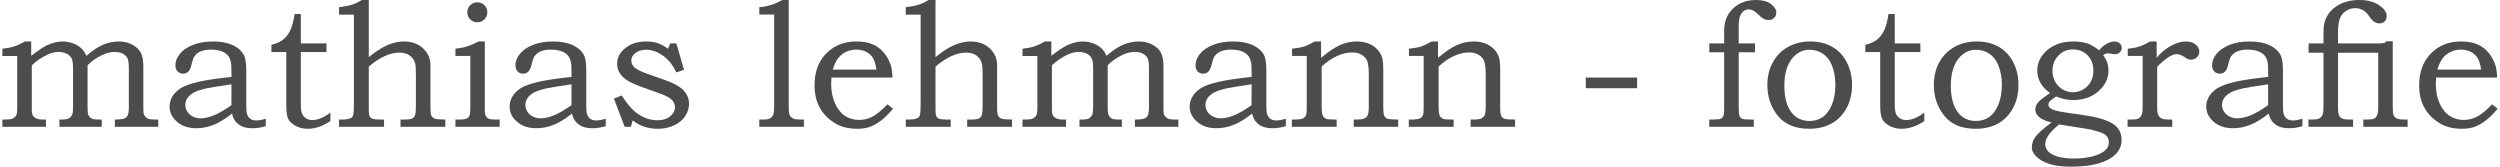
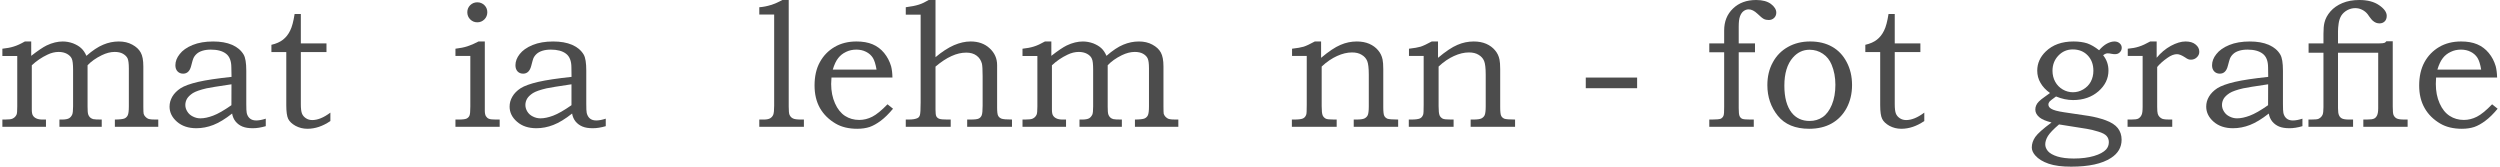
<svg xmlns="http://www.w3.org/2000/svg" xml:space="preserve" width="390px" height="26px" version="1.1" style="shape-rendering:geometricPrecision; text-rendering:geometricPrecision; image-rendering:optimizeQuality; fill-rule:evenodd; clip-rule:evenodd" viewBox="0 0 390 26">
  <defs>
    <style type="text/css">
   
    .fil0 {fill:#4C4C4C;fill-rule:nonzero}
   
  </style>
  </defs>
  <g id="Ebene_x0020_1">
    <path class="fil0" d="M0.37 8.73l0 -1.13c0.68,-0.07 1.27,-0.18 1.77,-0.34 0.51,-0.15 1.09,-0.42 1.74,-0.79l0.99 0 0 2.24c1.03,-0.8 1.83,-1.34 2.4,-1.62 0.88,-0.42 1.72,-0.62 2.52,-0.62 0.55,0 1.08,0.1 1.61,0.29 0.52,0.21 0.94,0.45 1.26,0.75 0.32,0.29 0.6,0.69 0.82,1.2 0.94,-0.83 1.82,-1.41 2.62,-1.74 0.8,-0.34 1.61,-0.5 2.44,-0.5 0.79,0 1.49,0.16 2.09,0.49 0.61,0.33 1.05,0.73 1.32,1.23 0.28,0.49 0.41,1.21 0.41,2.17l0 6.25c0,0.65 0.02,1.03 0.05,1.14 0.04,0.17 0.14,0.33 0.29,0.48 0.14,0.16 0.31,0.26 0.5,0.33 0.19,0.06 0.54,0.09 1.05,0.09l0.44 0 0 1.13 -6.77 0 0 -1.13c0.77,-0.01 1.27,-0.07 1.5,-0.17 0.23,-0.1 0.4,-0.27 0.51,-0.5 0.11,-0.24 0.17,-0.69 0.17,-1.37l0 -5.95c0,-0.75 -0.07,-1.27 -0.2,-1.56 -0.14,-0.28 -0.38,-0.52 -0.73,-0.72 -0.34,-0.19 -0.77,-0.28 -1.29,-0.28 -0.63,0 -1.3,0.17 -2,0.51 -0.94,0.46 -1.68,0.99 -2.22,1.57l0 6.43c0,0.61 0.03,1.02 0.09,1.21 0.06,0.19 0.15,0.35 0.29,0.49 0.15,0.13 0.31,0.22 0.49,0.27 0.19,0.05 0.63,0.07 1.34,0.07l0 1.13 -6.6 0 0 -1.13 0.37 0c0.52,0 0.89,-0.07 1.11,-0.19 0.22,-0.12 0.39,-0.32 0.51,-0.58 0.09,-0.2 0.14,-0.63 0.14,-1.27l0 -5.74c0,-0.85 -0.07,-1.42 -0.2,-1.71 -0.13,-0.3 -0.38,-0.55 -0.75,-0.76 -0.37,-0.2 -0.8,-0.3 -1.3,-0.3 -0.58,0 -1.17,0.14 -1.76,0.43 -0.89,0.42 -1.7,0.97 -2.43,1.65l0 6.92c0,0.42 0.05,0.72 0.17,0.91 0.11,0.19 0.29,0.35 0.53,0.46 0.25,0.12 0.58,0.18 1.01,0.18l0.5 0 0 1.13 -6.8 0 0 -1.13 0.36 0c0.63,0 1.04,-0.05 1.23,-0.15 0.29,-0.13 0.5,-0.35 0.63,-0.64 0.07,-0.16 0.1,-0.58 0.1,-1.25l0 -7.88 -2.32 0z" />
    <path id="1" class="fil0" d="M36.12 11.99l-0.03 -1.47c0,-1 -0.28,-1.72 -0.83,-2.14 -0.56,-0.43 -1.35,-0.64 -2.37,-0.64 -0.5,0 -0.94,0.06 -1.32,0.18 -0.38,0.12 -0.69,0.29 -0.91,0.5 -0.23,0.21 -0.4,0.45 -0.51,0.72 -0.05,0.1 -0.16,0.47 -0.33,1.14 -0.2,0.81 -0.62,1.21 -1.25,1.21 -0.36,0 -0.65,-0.12 -0.87,-0.35 -0.23,-0.24 -0.34,-0.56 -0.34,-0.96 0,-0.6 0.22,-1.18 0.67,-1.74 0.43,-0.57 1.11,-1.05 2.01,-1.42 0.91,-0.37 1.98,-0.55 3.21,-0.55 1.15,0 2.14,0.17 2.95,0.52 0.82,0.36 1.42,0.87 1.81,1.53 0.27,0.46 0.41,1.29 0.41,2.5l0 5.18c0,0.73 0.02,1.21 0.07,1.43 0.09,0.39 0.27,0.67 0.52,0.87 0.24,0.19 0.56,0.29 0.96,0.29 0.41,0 0.91,-0.09 1.49,-0.28l0 1.17c-0.76,0.22 -1.42,0.32 -2.02,0.32 -0.64,0 -1.18,-0.08 -1.62,-0.26 -0.44,-0.18 -0.79,-0.45 -1.07,-0.79 -0.28,-0.35 -0.46,-0.76 -0.54,-1.24 -1.08,0.85 -2.06,1.44 -2.93,1.78 -0.87,0.34 -1.76,0.51 -2.65,0.51 -1.23,0 -2.24,-0.33 -3.02,-1.01 -0.77,-0.67 -1.16,-1.46 -1.16,-2.36 0,-0.55 0.15,-1.07 0.43,-1.56 0.29,-0.49 0.72,-0.93 1.3,-1.31 0.58,-0.37 1.5,-0.7 2.74,-0.99 1.25,-0.29 2.98,-0.54 5.2,-0.78zm-0.01 1.16c-2.1,0.31 -3.4,0.52 -3.9,0.63 -0.99,0.23 -1.69,0.48 -2.12,0.74 -0.42,0.28 -0.73,0.57 -0.91,0.87 -0.18,0.31 -0.27,0.64 -0.27,0.99 0,0.35 0.1,0.69 0.31,1.02 0.2,0.33 0.49,0.59 0.86,0.77 0.37,0.19 0.76,0.29 1.18,0.29 0.59,0 1.25,-0.14 1.99,-0.42 0.75,-0.28 1.69,-0.82 2.85,-1.63l0.01 -3.26z" />
    <path id="2" class="fil0" d="M45.96 2.18l0.97 0 0 4.59 4 0 0 1.35 -4 0 0 8.12c0,0.69 0.06,1.18 0.18,1.48 0.12,0.3 0.33,0.54 0.62,0.73 0.29,0.19 0.62,0.28 0.98,0.28 0.85,0 1.79,-0.38 2.83,-1.16l0 1.31c-1.18,0.81 -2.38,1.21 -3.58,1.21 -0.69,0 -1.3,-0.16 -1.86,-0.46 -0.56,-0.31 -0.93,-0.67 -1.14,-1.08 -0.2,-0.41 -0.3,-1.13 -0.3,-2.15l0 -8.28 -2.32 0 0 -1.13c0.75,-0.17 1.35,-0.44 1.81,-0.8 0.46,-0.36 0.83,-0.83 1.11,-1.41 0.29,-0.57 0.52,-1.44 0.7,-2.6z" />
-     <path id="3" class="fil0" d="M52.89 2.29l0 -1.16c0.88,-0.11 1.56,-0.25 2.05,-0.41 0.49,-0.15 1,-0.4 1.53,-0.72l1.06 0 0 8.92c1.02,-0.85 1.98,-1.47 2.88,-1.87 0.91,-0.39 1.78,-0.58 2.6,-0.58 1.21,0 2.2,0.35 2.98,1.07 0.77,0.72 1.16,1.59 1.16,2.62l0 6.61c0,0.66 0.05,1.09 0.15,1.29 0.1,0.2 0.28,0.35 0.52,0.45 0.25,0.09 0.8,0.14 1.65,0.14l0 1.13 -6.99 0 0 -1.13 0.51 0c0.66,0 1.09,-0.05 1.3,-0.16 0.2,-0.1 0.36,-0.27 0.45,-0.51 0.1,-0.24 0.14,-0.73 0.14,-1.49l0 -4.58c0,-1.02 -0.03,-1.68 -0.1,-1.98 -0.14,-0.52 -0.42,-0.94 -0.84,-1.25 -0.42,-0.32 -0.96,-0.47 -1.61,-0.47 -0.74,0 -1.51,0.17 -2.31,0.54 -0.8,0.36 -1.63,0.91 -2.49,1.64l0 6.74c0,0.51 0.05,0.85 0.14,1.02 0.09,0.17 0.24,0.3 0.44,0.38 0.21,0.08 0.62,0.12 1.25,0.12l0.55 0 0 1.13 -7.02 0 0 -1.13 0.42 0c0.66,0 1.14,-0.08 1.44,-0.24 0.16,-0.08 0.28,-0.24 0.35,-0.47 0.07,-0.24 0.11,-0.88 0.11,-1.94l0 -13.71 -2.32 0z" />
    <path id="4" class="fil0" d="M74.46 0.36c0.43,0 0.8,0.15 1.11,0.45 0.3,0.3 0.45,0.67 0.45,1.1 0,0.43 -0.15,0.81 -0.45,1.11 -0.31,0.31 -0.68,0.46 -1.11,0.46 -0.43,0 -0.8,-0.15 -1.11,-0.46 -0.3,-0.3 -0.45,-0.68 -0.45,-1.11 0,-0.43 0.15,-0.8 0.45,-1.1 0.31,-0.3 0.68,-0.45 1.11,-0.45zm-3.41 8.37l0 -1.13c0.74,-0.09 1.37,-0.21 1.87,-0.38 0.51,-0.16 1.09,-0.41 1.73,-0.75l0.98 0 0 10.8c0,0.38 0.06,0.66 0.17,0.85 0.11,0.18 0.26,0.32 0.45,0.4 0.19,0.09 0.55,0.13 1.06,0.13l0.64 0 0 1.13 -6.9 0 0 -1.13 0.55 0c0.6,0 1,-0.06 1.21,-0.16 0.2,-0.11 0.35,-0.26 0.43,-0.46 0.09,-0.2 0.13,-0.67 0.13,-1.4l0 -7.9 -2.32 0z" />
    <path id="5" class="fil0" d="M89.16 11.99l-0.02 -1.47c0,-1 -0.28,-1.72 -0.84,-2.14 -0.56,-0.43 -1.35,-0.64 -2.36,-0.64 -0.51,0 -0.95,0.06 -1.33,0.18 -0.38,0.12 -0.68,0.29 -0.91,0.5 -0.23,0.21 -0.4,0.45 -0.51,0.72 -0.04,0.1 -0.15,0.47 -0.32,1.14 -0.21,0.81 -0.63,1.21 -1.26,1.21 -0.36,0 -0.65,-0.12 -0.87,-0.35 -0.22,-0.24 -0.33,-0.56 -0.33,-0.96 0,-0.6 0.22,-1.18 0.66,-1.74 0.44,-0.57 1.11,-1.05 2.02,-1.42 0.9,-0.37 1.97,-0.55 3.2,-0.55 1.16,0 2.14,0.17 2.96,0.52 0.82,0.36 1.42,0.87 1.81,1.53 0.27,0.46 0.4,1.29 0.4,2.5l0 5.18c0,0.73 0.02,1.21 0.07,1.43 0.1,0.39 0.27,0.67 0.52,0.87 0.24,0.19 0.57,0.29 0.96,0.29 0.42,0 0.91,-0.09 1.49,-0.28l0 1.17c-0.75,0.22 -1.42,0.32 -2.02,0.32 -0.64,0 -1.18,-0.08 -1.61,-0.26 -0.44,-0.18 -0.8,-0.45 -1.08,-0.79 -0.28,-0.35 -0.46,-0.76 -0.54,-1.24 -1.08,0.85 -2.05,1.44 -2.93,1.78 -0.87,0.34 -1.75,0.51 -2.64,0.51 -1.24,0 -2.25,-0.33 -3.02,-1.01 -0.78,-0.67 -1.16,-1.46 -1.16,-2.36 0,-0.55 0.14,-1.07 0.43,-1.56 0.28,-0.49 0.71,-0.93 1.29,-1.31 0.59,-0.37 1.5,-0.7 2.75,-0.99 1.25,-0.29 2.98,-0.54 5.19,-0.78zm-0.01 1.16c-2.1,0.31 -3.39,0.52 -3.89,0.63 -0.99,0.23 -1.7,0.48 -2.12,0.74 -0.43,0.28 -0.73,0.57 -0.91,0.87 -0.18,0.31 -0.27,0.64 -0.27,0.99 0,0.35 0.1,0.69 0.3,1.02 0.2,0.33 0.49,0.59 0.86,0.77 0.37,0.19 0.77,0.29 1.19,0.29 0.58,0 1.25,-0.14 1.99,-0.42 0.74,-0.28 1.69,-0.82 2.85,-1.63l0 -3.26z" />
-     <path id="6" class="fil0" d="M104.56 6.77l0.95 0 1.2 4.12 -1.21 0.41c-0.49,-1.1 -1.17,-1.96 -2.04,-2.59 -0.87,-0.63 -1.76,-0.95 -2.66,-0.95 -0.69,0 -1.24,0.17 -1.68,0.51 -0.42,0.33 -0.64,0.72 -0.64,1.16 0,0.41 0.16,0.77 0.47,1.06 0.31,0.31 1,0.65 2.07,1.04l2.63 0.92c1.49,0.53 2.5,1.1 3.04,1.7 0.53,0.6 0.8,1.29 0.8,2.07 0,0.65 -0.2,1.28 -0.6,1.89 -0.39,0.6 -0.96,1.08 -1.72,1.44 -0.75,0.36 -1.61,0.54 -2.58,0.54 -1.51,0 -2.81,-0.44 -3.89,-1.31l-0.28 1 -0.97 0 -1.68 -4.4 1.22 -0.49c0.82,1.29 1.59,2.2 2.32,2.73 1.02,0.76 2.12,1.14 3.3,1.14 0.79,0 1.43,-0.21 1.94,-0.62 0.5,-0.42 0.75,-0.88 0.75,-1.39 0,-0.42 -0.15,-0.8 -0.47,-1.15 -0.32,-0.34 -0.94,-0.68 -1.86,-1l-3.12 -1.13c-1.34,-0.48 -2.27,-1.01 -2.8,-1.58 -0.52,-0.58 -0.78,-1.23 -0.78,-1.98 0,-0.91 0.42,-1.71 1.27,-2.4 0.85,-0.7 1.93,-1.04 3.24,-1.04 0.68,0 1.29,0.08 1.83,0.26 0.54,0.18 1.07,0.47 1.59,0.88l0.36 -0.84z" />
    <path id="7" class="fil0" d="M118.45 2.27l0 -1.14c1.22,-0.09 2.42,-0.47 3.59,-1.13l1 0 0 16.61c0,0.69 0.04,1.13 0.13,1.31 0.12,0.25 0.29,0.44 0.52,0.55 0.22,0.12 0.65,0.18 1.29,0.18l0.43 0 0 1.13 -6.96 0 0 -1.13 0.71 0c0.44,0 0.77,-0.07 0.99,-0.2 0.23,-0.14 0.38,-0.32 0.48,-0.56 0.09,-0.23 0.14,-0.7 0.14,-1.4l0 -14.22 -2.32 0z" />
    <path id="8" class="fil0" d="M138.45 16.27l0.86 0.69c-0.66,0.79 -1.29,1.42 -1.91,1.88 -0.62,0.46 -1.2,0.78 -1.74,0.97 -0.55,0.18 -1.2,0.28 -1.93,0.28 -1.33,0 -2.45,-0.27 -3.37,-0.81 -1.06,-0.62 -1.88,-1.43 -2.45,-2.42 -0.56,-1 -0.84,-2.17 -0.84,-3.52 0,-1.42 0.27,-2.63 0.82,-3.63 0.55,-1.01 1.31,-1.8 2.3,-2.38 0.99,-0.58 2.13,-0.86 3.42,-0.86 0.96,0 1.8,0.14 2.51,0.44 0.71,0.3 1.31,0.75 1.81,1.36 0.49,0.6 0.85,1.29 1.08,2.06 0.12,0.46 0.2,1.05 0.21,1.77l-9.51 0c-0.03,0.44 -0.05,0.77 -0.05,0.99 0,1.13 0.2,2.14 0.6,3.03 0.39,0.89 0.92,1.54 1.56,1.96 0.65,0.42 1.39,0.63 2.22,0.63 0.7,0 1.38,-0.17 2.03,-0.5 0.65,-0.33 1.45,-0.98 2.38,-1.94zm-1.71 -5.41c-0.14,-0.83 -0.33,-1.44 -0.57,-1.83 -0.25,-0.4 -0.6,-0.71 -1.05,-0.94 -0.46,-0.24 -0.97,-0.35 -1.54,-0.35 -0.56,0 -1.09,0.11 -1.59,0.35 -0.49,0.23 -0.9,0.55 -1.22,0.96 -0.34,0.42 -0.62,1.02 -0.86,1.81l6.83 0z" />
    <path id="9" class="fil0" d="M141.3 2.29l0 -1.16c0.88,-0.11 1.56,-0.25 2.05,-0.41 0.48,-0.15 0.99,-0.4 1.53,-0.72l1.06 0 0 8.92c1.01,-0.85 1.97,-1.47 2.88,-1.87 0.91,-0.39 1.77,-0.58 2.6,-0.58 1.2,0 2.2,0.35 2.97,1.07 0.78,0.72 1.16,1.59 1.16,2.62l0 6.61c0,0.66 0.05,1.09 0.16,1.29 0.1,0.2 0.28,0.35 0.52,0.45 0.24,0.09 0.79,0.14 1.64,0.14l0 1.13 -6.99 0 0 -1.13 0.51 0c0.66,0 1.1,-0.05 1.3,-0.16 0.21,-0.1 0.36,-0.27 0.46,-0.51 0.09,-0.24 0.14,-0.73 0.14,-1.49l0 -4.58c0,-1.02 -0.04,-1.68 -0.11,-1.98 -0.14,-0.52 -0.41,-0.94 -0.83,-1.25 -0.43,-0.32 -0.96,-0.47 -1.61,-0.47 -0.74,0 -1.51,0.17 -2.31,0.54 -0.8,0.36 -1.63,0.91 -2.49,1.64l0 6.74c0,0.51 0.04,0.85 0.13,1.02 0.09,0.17 0.24,0.3 0.45,0.38 0.21,0.08 0.62,0.12 1.24,0.12l0.55 0 0 1.13 -7.01 0 0 -1.13 0.42 0c0.66,0 1.14,-0.08 1.44,-0.24 0.16,-0.08 0.28,-0.24 0.35,-0.47 0.07,-0.24 0.11,-0.88 0.11,-1.94l0 -13.71 -2.32 0z" />
    <path id="10" class="fil0" d="M159.51 8.73l0 -1.13c0.68,-0.07 1.26,-0.18 1.77,-0.34 0.5,-0.15 1.08,-0.42 1.73,-0.79l1 0 0 2.24c1.02,-0.8 1.83,-1.34 2.4,-1.62 0.88,-0.42 1.72,-0.62 2.52,-0.62 0.54,0 1.08,0.1 1.61,0.29 0.52,0.21 0.94,0.45 1.26,0.75 0.32,0.29 0.59,0.69 0.81,1.2 0.95,-0.83 1.82,-1.41 2.62,-1.74 0.81,-0.34 1.62,-0.5 2.45,-0.5 0.79,0 1.49,0.16 2.09,0.49 0.61,0.33 1.05,0.73 1.32,1.23 0.27,0.49 0.41,1.21 0.41,2.17l0 6.25c0,0.65 0.02,1.03 0.04,1.14 0.05,0.17 0.15,0.33 0.29,0.48 0.15,0.16 0.32,0.26 0.51,0.33 0.19,0.06 0.54,0.09 1.05,0.09l0.43 0 0 1.13 -6.77 0 0 -1.13c0.78,-0.01 1.28,-0.07 1.5,-0.17 0.23,-0.1 0.41,-0.27 0.52,-0.5 0.11,-0.24 0.17,-0.69 0.17,-1.37l0 -5.95c0,-0.75 -0.07,-1.27 -0.21,-1.56 -0.13,-0.28 -0.37,-0.52 -0.72,-0.72 -0.35,-0.19 -0.77,-0.28 -1.29,-0.28 -0.63,0 -1.31,0.17 -2.01,0.51 -0.94,0.46 -1.67,0.99 -2.21,1.57l0 6.43c0,0.61 0.03,1.02 0.09,1.21 0.06,0.19 0.15,0.35 0.29,0.49 0.14,0.13 0.3,0.22 0.49,0.27 0.18,0.05 0.63,0.07 1.34,0.07l0 1.13 -6.61 0 0 -1.13 0.38 0c0.52,0 0.89,-0.07 1.11,-0.19 0.21,-0.12 0.38,-0.32 0.51,-0.58 0.09,-0.2 0.13,-0.63 0.13,-1.27l0 -5.74c0,-0.85 -0.06,-1.42 -0.2,-1.71 -0.12,-0.3 -0.37,-0.55 -0.74,-0.76 -0.37,-0.2 -0.8,-0.3 -1.3,-0.3 -0.58,0 -1.17,0.14 -1.76,0.43 -0.89,0.42 -1.7,0.97 -2.43,1.65l0 6.92c0,0.42 0.05,0.72 0.17,0.91 0.11,0.19 0.29,0.35 0.53,0.46 0.24,0.12 0.58,0.18 1,0.18l0.5 0 0 1.13 -6.79 0 0 -1.13 0.36 0c0.62,0 1.03,-0.05 1.23,-0.15 0.29,-0.13 0.49,-0.35 0.62,-0.64 0.07,-0.16 0.11,-0.58 0.11,-1.25l0 -7.88 -2.32 0z" />
-     <path id="11" class="fil0" d="M195.26 11.99l-0.03 -1.47c0,-1 -0.28,-1.72 -0.83,-2.14 -0.56,-0.43 -1.35,-0.64 -2.37,-0.64 -0.5,0 -0.95,0.06 -1.32,0.18 -0.39,0.12 -0.69,0.29 -0.92,0.5 -0.23,0.21 -0.4,0.45 -0.51,0.72 -0.04,0.1 -0.15,0.47 -0.32,1.14 -0.21,0.81 -0.63,1.21 -1.26,1.21 -0.35,0 -0.65,-0.12 -0.87,-0.35 -0.22,-0.24 -0.33,-0.56 -0.33,-0.96 0,-0.6 0.22,-1.18 0.67,-1.74 0.43,-0.57 1.1,-1.05 2.01,-1.42 0.91,-0.37 1.97,-0.55 3.21,-0.55 1.15,0 2.13,0.17 2.95,0.52 0.82,0.36 1.42,0.87 1.81,1.53 0.27,0.46 0.4,1.29 0.4,2.5l0 5.18c0,0.73 0.03,1.21 0.07,1.43 0.1,0.39 0.27,0.67 0.52,0.87 0.25,0.19 0.57,0.29 0.97,0.29 0.41,0 0.91,-0.09 1.48,-0.28l0 1.17c-0.75,0.22 -1.41,0.32 -2.01,0.32 -0.64,0 -1.18,-0.08 -1.62,-0.26 -0.44,-0.18 -0.8,-0.45 -1.07,-0.79 -0.28,-0.35 -0.46,-0.76 -0.55,-1.24 -1.07,0.85 -2.05,1.44 -2.93,1.78 -0.86,0.34 -1.75,0.51 -2.64,0.51 -1.24,0 -2.25,-0.33 -3.02,-1.01 -0.77,-0.67 -1.16,-1.46 -1.16,-2.36 0,-0.55 0.14,-1.07 0.43,-1.56 0.28,-0.49 0.72,-0.93 1.3,-1.31 0.58,-0.37 1.5,-0.7 2.74,-0.99 1.25,-0.29 2.98,-0.54 5.2,-0.78zm-0.01 1.16c-2.1,0.31 -3.4,0.52 -3.9,0.63 -0.99,0.23 -1.69,0.48 -2.12,0.74 -0.42,0.28 -0.73,0.57 -0.91,0.87 -0.18,0.31 -0.27,0.64 -0.27,0.99 0,0.35 0.1,0.69 0.3,1.02 0.21,0.33 0.5,0.59 0.86,0.77 0.38,0.19 0.77,0.29 1.19,0.29 0.58,0 1.25,-0.14 1.99,-0.42 0.74,-0.28 1.69,-0.82 2.85,-1.63l0.01 -3.26z" />
    <path id="12" class="fil0" d="M201.56 8.73l0 -1.13c0.81,-0.09 1.41,-0.2 1.82,-0.32 0.4,-0.13 0.98,-0.4 1.73,-0.81l0.98 0 0 2.55c1.18,-0.99 2.19,-1.67 3.03,-2.02 0.83,-0.36 1.68,-0.53 2.54,-0.53 0.73,0 1.38,0.12 1.94,0.36 0.57,0.25 1.03,0.59 1.38,1.01 0.36,0.42 0.59,0.9 0.7,1.44 0.07,0.33 0.11,0.84 0.11,1.51l0 5.93c0,0.7 0.05,1.16 0.16,1.36 0.1,0.2 0.27,0.34 0.49,0.44 0.23,0.08 0.78,0.13 1.67,0.13l0 1.13 -6.93 0 0 -1.13 0.37 0c0.65,0 1.09,-0.06 1.32,-0.18 0.23,-0.12 0.4,-0.29 0.5,-0.51 0.1,-0.23 0.16,-0.69 0.16,-1.38l0 -4.95c0,-1.02 -0.09,-1.73 -0.25,-2.12 -0.17,-0.4 -0.45,-0.72 -0.86,-0.96 -0.4,-0.25 -0.9,-0.37 -1.51,-0.37 -0.73,0 -1.51,0.18 -2.34,0.56 -0.82,0.37 -1.62,0.92 -2.39,1.64l0 6.2c0,0.7 0.05,1.17 0.15,1.41 0.1,0.23 0.27,0.41 0.51,0.53 0.16,0.08 0.59,0.13 1.29,0.13l0.39 0 0 1.13 -6.99 0 0 -1.13 0.35 0c0.67,0 1.13,-0.06 1.38,-0.17 0.24,-0.11 0.41,-0.31 0.51,-0.6 0.06,-0.15 0.08,-0.64 0.08,-1.5l0 -7.65 -2.29 0z" />
    <path id="13" class="fil0" d="M219.8 8.73l0 -1.13c0.81,-0.09 1.41,-0.2 1.82,-0.32 0.4,-0.13 0.98,-0.4 1.73,-0.81l0.98 0 0 2.55c1.18,-0.99 2.19,-1.67 3.03,-2.02 0.83,-0.36 1.68,-0.53 2.54,-0.53 0.73,0 1.38,0.12 1.94,0.36 0.57,0.25 1.03,0.59 1.38,1.01 0.36,0.42 0.59,0.9 0.7,1.44 0.07,0.33 0.11,0.84 0.11,1.51l0 5.93c0,0.7 0.05,1.16 0.16,1.36 0.1,0.2 0.26,0.34 0.49,0.44 0.23,0.08 0.78,0.13 1.67,0.13l0 1.13 -6.93 0 0 -1.13 0.37 0c0.65,0 1.09,-0.06 1.32,-0.18 0.23,-0.12 0.4,-0.29 0.5,-0.51 0.1,-0.23 0.16,-0.69 0.16,-1.38l0 -4.95c0,-1.02 -0.09,-1.73 -0.25,-2.12 -0.17,-0.4 -0.45,-0.72 -0.86,-0.96 -0.4,-0.25 -0.9,-0.37 -1.51,-0.37 -0.73,0 -1.51,0.18 -2.34,0.56 -0.82,0.37 -1.62,0.92 -2.39,1.64l0 6.2c0,0.7 0.05,1.17 0.15,1.41 0.1,0.23 0.27,0.41 0.51,0.53 0.16,0.08 0.59,0.13 1.29,0.13l0.39 0 0 1.13 -6.99 0 0 -1.13 0.35 0c0.67,0 1.13,-0.06 1.38,-0.17 0.24,-0.11 0.41,-0.31 0.51,-0.6 0.06,-0.15 0.08,-0.64 0.08,-1.5l0 -7.65 -2.29 0z" />
    <polygon id="14" class="fil0" points="247.38,12.1 255.39,12.1 255.39,13.76 247.38,13.76 " />
    <path id="15" class="fil0" d="M266.65 6.77l2.32 0 0 -2.02c0,-1.4 0.46,-2.54 1.38,-3.42 0.92,-0.89 2.13,-1.33 3.61,-1.33 0.99,0 1.76,0.21 2.31,0.62 0.55,0.42 0.83,0.87 0.83,1.35 0,0.33 -0.11,0.6 -0.33,0.82 -0.23,0.22 -0.5,0.33 -0.84,0.33 -0.29,0 -0.55,-0.05 -0.77,-0.16 -0.21,-0.11 -0.55,-0.38 -1,-0.82 -0.48,-0.45 -0.93,-0.68 -1.37,-0.68 -0.29,0 -0.56,0.1 -0.8,0.28 -0.24,0.18 -0.42,0.46 -0.55,0.81 -0.14,0.36 -0.2,0.9 -0.2,1.64l0 2.58 2.54 0 0 1.38 -2.54 0 0 8.73c0,0.61 0.04,1.01 0.13,1.22 0.09,0.2 0.23,0.35 0.41,0.43 0.18,0.08 0.6,0.12 1.25,0.12l0.56 0 0 1.13 -6.94 0 0 -1.13 0.42 0c0.72,0 1.17,-0.05 1.37,-0.13 0.19,-0.1 0.33,-0.24 0.42,-0.45 0.09,-0.2 0.12,-0.66 0.11,-1.38l0 -8.54 -2.32 0 0 -1.38z" />
    <path id="16" class="fil0" d="M282.39 6.47c1.31,0 2.45,0.27 3.42,0.82 0.96,0.54 1.72,1.34 2.27,2.39 0.56,1.05 0.84,2.24 0.84,3.59 0,1.34 -0.29,2.54 -0.85,3.59 -0.57,1.05 -1.35,1.85 -2.33,2.4 -0.98,0.55 -2.15,0.83 -3.51,0.83 -2.17,0 -3.8,-0.68 -4.89,-2.03 -1.09,-1.36 -1.63,-2.95 -1.63,-4.78 0,-1.34 0.28,-2.52 0.85,-3.55 0.56,-1.04 1.35,-1.84 2.37,-2.41 1.02,-0.57 2.17,-0.85 3.46,-0.85zm-0.1 1.29c-1.02,0 -1.88,0.41 -2.59,1.21 -0.89,1.01 -1.34,2.47 -1.34,4.39 0,1.85 0.38,3.25 1.14,4.22 0.69,0.86 1.62,1.29 2.8,1.29 0.76,0 1.44,-0.2 2.03,-0.6 0.6,-0.41 1.07,-1.05 1.44,-1.93 0.37,-0.89 0.55,-1.93 0.55,-3.12 0,-1.16 -0.2,-2.2 -0.59,-3.13 -0.3,-0.73 -0.76,-1.31 -1.37,-1.71 -0.61,-0.41 -1.3,-0.62 -2.07,-0.62z" />
    <path id="17" class="fil0" d="M294.61 2.18l0.97 0 0 4.59 4 0 0 1.35 -4 0 0 8.12c0,0.69 0.06,1.18 0.18,1.48 0.12,0.3 0.33,0.54 0.62,0.73 0.29,0.19 0.62,0.28 0.98,0.28 0.85,0 1.79,-0.38 2.83,-1.16l0 1.31c-1.18,0.81 -2.38,1.21 -3.58,1.21 -0.69,0 -1.3,-0.16 -1.86,-0.46 -0.55,-0.31 -0.93,-0.67 -1.13,-1.08 -0.21,-0.41 -0.31,-1.13 -0.31,-2.15l0 -8.28 -2.32 0 0 -1.13c0.75,-0.17 1.35,-0.44 1.81,-0.8 0.46,-0.36 0.83,-0.83 1.11,-1.41 0.29,-0.57 0.52,-1.44 0.7,-2.6z" />
-     <path id="18" class="fil0" d="M308.35 6.47c1.32,0 2.46,0.27 3.43,0.82 0.96,0.54 1.72,1.34 2.27,2.39 0.56,1.05 0.83,2.24 0.83,3.59 0,1.34 -0.28,2.54 -0.85,3.59 -0.57,1.05 -1.34,1.85 -2.32,2.4 -0.98,0.55 -2.15,0.83 -3.52,0.83 -2.16,0 -3.79,-0.68 -4.88,-2.03 -1.09,-1.36 -1.63,-2.95 -1.63,-4.78 0,-1.34 0.28,-2.52 0.84,-3.55 0.57,-1.04 1.36,-1.84 2.38,-2.41 1.01,-0.57 2.17,-0.85 3.45,-0.85zm-0.1 1.29c-1.01,0 -1.87,0.41 -2.58,1.21 -0.89,1.01 -1.34,2.47 -1.34,4.39 0,1.85 0.38,3.25 1.14,4.22 0.69,0.86 1.62,1.29 2.8,1.29 0.76,0 1.43,-0.2 2.03,-0.6 0.59,-0.41 1.07,-1.05 1.44,-1.93 0.36,-0.89 0.55,-1.93 0.55,-3.12 0,-1.16 -0.2,-2.2 -0.59,-3.13 -0.31,-0.73 -0.76,-1.31 -1.37,-1.71 -0.62,-0.41 -1.31,-0.62 -2.08,-0.62z" />
    <path id="19" class="fil0" d="M327.46 7.84c0.4,-0.47 0.82,-0.82 1.23,-1.04 0.42,-0.22 0.81,-0.33 1.16,-0.33 0.32,0 0.59,0.09 0.81,0.28 0.22,0.19 0.33,0.42 0.33,0.7 0,0.28 -0.1,0.52 -0.3,0.71 -0.19,0.2 -0.44,0.29 -0.75,0.29 -0.13,0 -0.3,-0.01 -0.51,-0.05 -0.26,-0.06 -0.47,-0.08 -0.64,-0.08 -0.22,0 -0.46,0.1 -0.7,0.3 0.55,0.68 0.83,1.48 0.83,2.39 0,1.24 -0.52,2.32 -1.56,3.23 -1.05,0.91 -2.37,1.37 -3.96,1.37 -0.88,0 -1.76,-0.19 -2.66,-0.56 -0.58,0.42 -0.92,0.68 -1,0.78 -0.12,0.15 -0.19,0.31 -0.19,0.48 0,0.26 0.14,0.47 0.41,0.64 0.34,0.23 1.02,0.41 2.02,0.56l3.9 0.58c0.86,0.14 1.73,0.36 2.6,0.67 0.87,0.32 1.51,0.73 1.9,1.23 0.39,0.51 0.59,1.1 0.59,1.81 0,1.18 -0.55,2.13 -1.65,2.84 -1.4,0.91 -3.47,1.36 -6.22,1.36 -1.44,0 -2.61,-0.15 -3.51,-0.46 -0.9,-0.31 -1.6,-0.73 -2.09,-1.29 -0.36,-0.41 -0.54,-0.83 -0.54,-1.25 0,-0.56 0.18,-1.1 0.54,-1.63 0.37,-0.53 1.22,-1.29 2.54,-2.26 -0.85,-0.22 -1.46,-0.47 -1.83,-0.76 -0.47,-0.37 -0.7,-0.78 -0.7,-1.25 0,-0.23 0.04,-0.45 0.13,-0.65 0.08,-0.2 0.22,-0.41 0.42,-0.61 0.19,-0.2 0.54,-0.48 1.06,-0.84 0.32,-0.22 0.55,-0.39 0.68,-0.49 -0.66,-0.47 -1.15,-1 -1.48,-1.58 -0.34,-0.58 -0.51,-1.22 -0.51,-1.91 0,-1.14 0.45,-2.14 1.33,-2.99 1.07,-1.04 2.51,-1.56 4.33,-1.56 0.81,0 1.52,0.1 2.13,0.29 0.6,0.21 1.22,0.57 1.86,1.08zm-4.11 -0.13c-0.88,0 -1.63,0.32 -2.24,0.96 -0.61,0.64 -0.92,1.43 -0.92,2.37 0,0.63 0.14,1.2 0.42,1.71 0.28,0.51 0.67,0.91 1.18,1.21 0.5,0.29 1.03,0.43 1.59,0.43 0.56,0 1.09,-0.14 1.6,-0.44 0.51,-0.3 0.91,-0.7 1.18,-1.2 0.27,-0.51 0.41,-1.08 0.41,-1.71 0,-0.99 -0.3,-1.79 -0.9,-2.41 -0.59,-0.61 -1.37,-0.92 -2.32,-0.92zm-2.14 11.7c-0.87,0.74 -1.44,1.34 -1.73,1.8 -0.28,0.46 -0.42,0.9 -0.42,1.32 0,0.36 0.14,0.71 0.42,1.05 0.29,0.33 0.77,0.61 1.46,0.83 0.68,0.21 1.54,0.32 2.57,0.32 1.23,0 2.28,-0.14 3.16,-0.4 0.88,-0.26 1.51,-0.61 1.89,-1.02 0.28,-0.32 0.42,-0.7 0.42,-1.14 0,-0.38 -0.12,-0.7 -0.35,-0.96 -0.23,-0.26 -0.66,-0.49 -1.3,-0.68 -0.63,-0.19 -1.22,-0.34 -1.77,-0.43l-4.35 -0.69z" />
    <path id="20" class="fil0" d="M331.93 8.73l0 -1.13c0.66,-0.06 1.24,-0.16 1.75,-0.33 0.51,-0.16 1.09,-0.43 1.75,-0.8l1.01 0 0 2.54c0.64,-0.78 1.38,-1.4 2.22,-1.86 0.84,-0.45 1.6,-0.68 2.28,-0.68 0.66,0 1.19,0.15 1.57,0.47 0.39,0.31 0.58,0.69 0.58,1.14 0,0.33 -0.12,0.61 -0.38,0.86 -0.26,0.25 -0.56,0.37 -0.92,0.37 -0.17,0 -0.31,-0.02 -0.42,-0.07 -0.12,-0.04 -0.29,-0.14 -0.52,-0.3 -0.49,-0.32 -0.91,-0.49 -1.24,-0.49 -0.45,0 -0.95,0.19 -1.48,0.57 -0.69,0.48 -1.22,0.96 -1.61,1.43l0 6.21c0,0.54 0.03,0.9 0.09,1.1 0.06,0.19 0.15,0.36 0.29,0.49 0.13,0.14 0.3,0.24 0.49,0.31 0.2,0.06 0.54,0.09 1.04,0.09l0.44 0 0 1.13 -6.97 0 0 -1.13 0.58 0c0.55,0 0.91,-0.05 1.09,-0.15 0.23,-0.13 0.4,-0.32 0.51,-0.56 0.12,-0.23 0.17,-0.66 0.17,-1.28l0 -7.93 -2.32 0z" />
    <path id="21" class="fil0" d="M353.84 11.99l-0.02 -1.47c0,-1 -0.28,-1.72 -0.84,-2.14 -0.56,-0.43 -1.35,-0.64 -2.37,-0.64 -0.5,0 -0.94,0.06 -1.32,0.18 -0.38,0.12 -0.69,0.29 -0.91,0.5 -0.23,0.21 -0.4,0.45 -0.51,0.72 -0.05,0.1 -0.15,0.47 -0.33,1.14 -0.2,0.81 -0.62,1.21 -1.25,1.21 -0.36,0 -0.65,-0.12 -0.87,-0.35 -0.23,-0.24 -0.34,-0.56 -0.34,-0.96 0,-0.6 0.22,-1.18 0.67,-1.74 0.44,-0.57 1.11,-1.05 2.01,-1.42 0.91,-0.37 1.98,-0.55 3.21,-0.55 1.15,0 2.14,0.17 2.95,0.52 0.82,0.36 1.43,0.87 1.81,1.53 0.27,0.46 0.41,1.29 0.41,2.5l0 5.18c0,0.73 0.02,1.21 0.07,1.43 0.09,0.39 0.27,0.67 0.52,0.87 0.24,0.19 0.56,0.29 0.96,0.29 0.41,0 0.91,-0.09 1.49,-0.28l0 1.17c-0.75,0.22 -1.42,0.32 -2.02,0.32 -0.64,0 -1.18,-0.08 -1.62,-0.26 -0.43,-0.18 -0.79,-0.45 -1.07,-0.79 -0.28,-0.35 -0.46,-0.76 -0.54,-1.24 -1.08,0.85 -2.06,1.44 -2.93,1.78 -0.87,0.34 -1.76,0.51 -2.65,0.51 -1.23,0 -2.24,-0.33 -3.02,-1.01 -0.77,-0.67 -1.16,-1.46 -1.16,-2.36 0,-0.55 0.14,-1.07 0.43,-1.56 0.29,-0.49 0.72,-0.93 1.3,-1.31 0.59,-0.37 1.5,-0.7 2.74,-0.99 1.25,-0.29 2.98,-0.54 5.2,-0.78zm-0.01 1.16c-2.1,0.31 -3.4,0.52 -3.9,0.63 -0.99,0.23 -1.69,0.48 -2.11,0.74 -0.43,0.28 -0.74,0.57 -0.92,0.87 -0.18,0.31 -0.27,0.64 -0.27,0.99 0,0.35 0.1,0.69 0.31,1.02 0.2,0.33 0.49,0.59 0.86,0.77 0.37,0.19 0.76,0.29 1.18,0.29 0.59,0 1.25,-0.14 1.99,-0.42 0.75,-0.28 1.7,-0.82 2.85,-1.63l0.01 -3.26z" />
    <path id="22" class="fil0" d="M360.14 6.77l2.32 0 0 -1.48c0,-0.76 0.05,-1.34 0.15,-1.74 0.15,-0.64 0.46,-1.22 0.94,-1.77 0.48,-0.55 1.1,-0.98 1.86,-1.3 0.76,-0.32 1.64,-0.48 2.65,-0.48 1.27,0 2.3,0.27 3.08,0.81 0.79,0.54 1.19,1.1 1.19,1.66 0,0.36 -0.1,0.65 -0.31,0.86 -0.21,0.21 -0.48,0.32 -0.82,0.32 -0.19,0 -0.37,-0.04 -0.54,-0.1 -0.17,-0.07 -0.35,-0.18 -0.53,-0.34 -0.1,-0.08 -0.27,-0.29 -0.5,-0.6 -0.21,-0.32 -0.36,-0.51 -0.46,-0.6 -0.24,-0.24 -0.52,-0.43 -0.82,-0.55 -0.29,-0.13 -0.61,-0.19 -0.94,-0.19 -0.43,0 -0.84,0.11 -1.24,0.32 -0.39,0.22 -0.7,0.5 -0.92,0.84 -0.21,0.34 -0.35,0.75 -0.42,1.23 -0.07,0.47 -0.1,0.88 -0.1,1.22l0 1.89 6.43 0c0.39,0 0.66,-0.03 0.81,-0.08 0.11,-0.04 0.21,-0.12 0.3,-0.25l1 0 0 10.19c0,0.69 0.04,1.13 0.12,1.31 0.11,0.24 0.27,0.42 0.48,0.53 0.22,0.12 0.61,0.18 1.19,0.18l0.53 0 0 1.13 -6.91 0 0 -1.13 0.54 0c0.56,0 0.94,-0.05 1.14,-0.15 0.2,-0.09 0.35,-0.26 0.47,-0.51 0.11,-0.24 0.17,-0.61 0.17,-1.11l0 -8.65 -6.27 0 0 8.65c0,0.52 0.05,0.89 0.16,1.11 0.1,0.23 0.25,0.39 0.47,0.5 0.21,0.1 0.57,0.16 1.07,0.16l0.65 0 0 1.13 -6.96 0 0 -1.13 0.43 0c0.61,0 0.99,-0.04 1.13,-0.11 0.3,-0.14 0.51,-0.35 0.64,-0.63 0.09,-0.2 0.14,-0.6 0.14,-1.17l0 -8.51 -2.32 0 0 -1.46z" />
    <path id="23" class="fil0" d="M388.77 16.27l0.86 0.69c-0.65,0.79 -1.29,1.42 -1.91,1.88 -0.61,0.46 -1.19,0.78 -1.74,0.97 -0.55,0.18 -1.19,0.28 -1.93,0.28 -1.32,0 -2.45,-0.27 -3.37,-0.81 -1.06,-0.62 -1.88,-1.43 -2.44,-2.42 -0.57,-1 -0.85,-2.17 -0.85,-3.52 0,-1.42 0.28,-2.63 0.82,-3.63 0.55,-1.01 1.32,-1.8 2.3,-2.38 0.99,-0.58 2.13,-0.86 3.42,-0.86 0.97,0 1.8,0.14 2.51,0.44 0.71,0.3 1.31,0.75 1.81,1.36 0.5,0.6 0.85,1.29 1.08,2.06 0.12,0.46 0.2,1.05 0.22,1.77l-9.52 0c-0.03,0.44 -0.04,0.77 -0.04,0.99 0,1.13 0.19,2.14 0.59,3.03 0.39,0.89 0.92,1.54 1.57,1.96 0.65,0.42 1.38,0.63 2.21,0.63 0.7,0 1.38,-0.17 2.03,-0.5 0.66,-0.33 1.45,-0.98 2.38,-1.94zm-1.71 -5.41c-0.13,-0.83 -0.33,-1.44 -0.57,-1.83 -0.25,-0.4 -0.6,-0.71 -1.05,-0.94 -0.46,-0.24 -0.97,-0.35 -1.53,-0.35 -0.57,0 -1.1,0.11 -1.59,0.35 -0.5,0.23 -0.91,0.55 -1.23,0.96 -0.33,0.42 -0.62,1.02 -0.86,1.81l6.83 0z" />
  </g>
</svg>